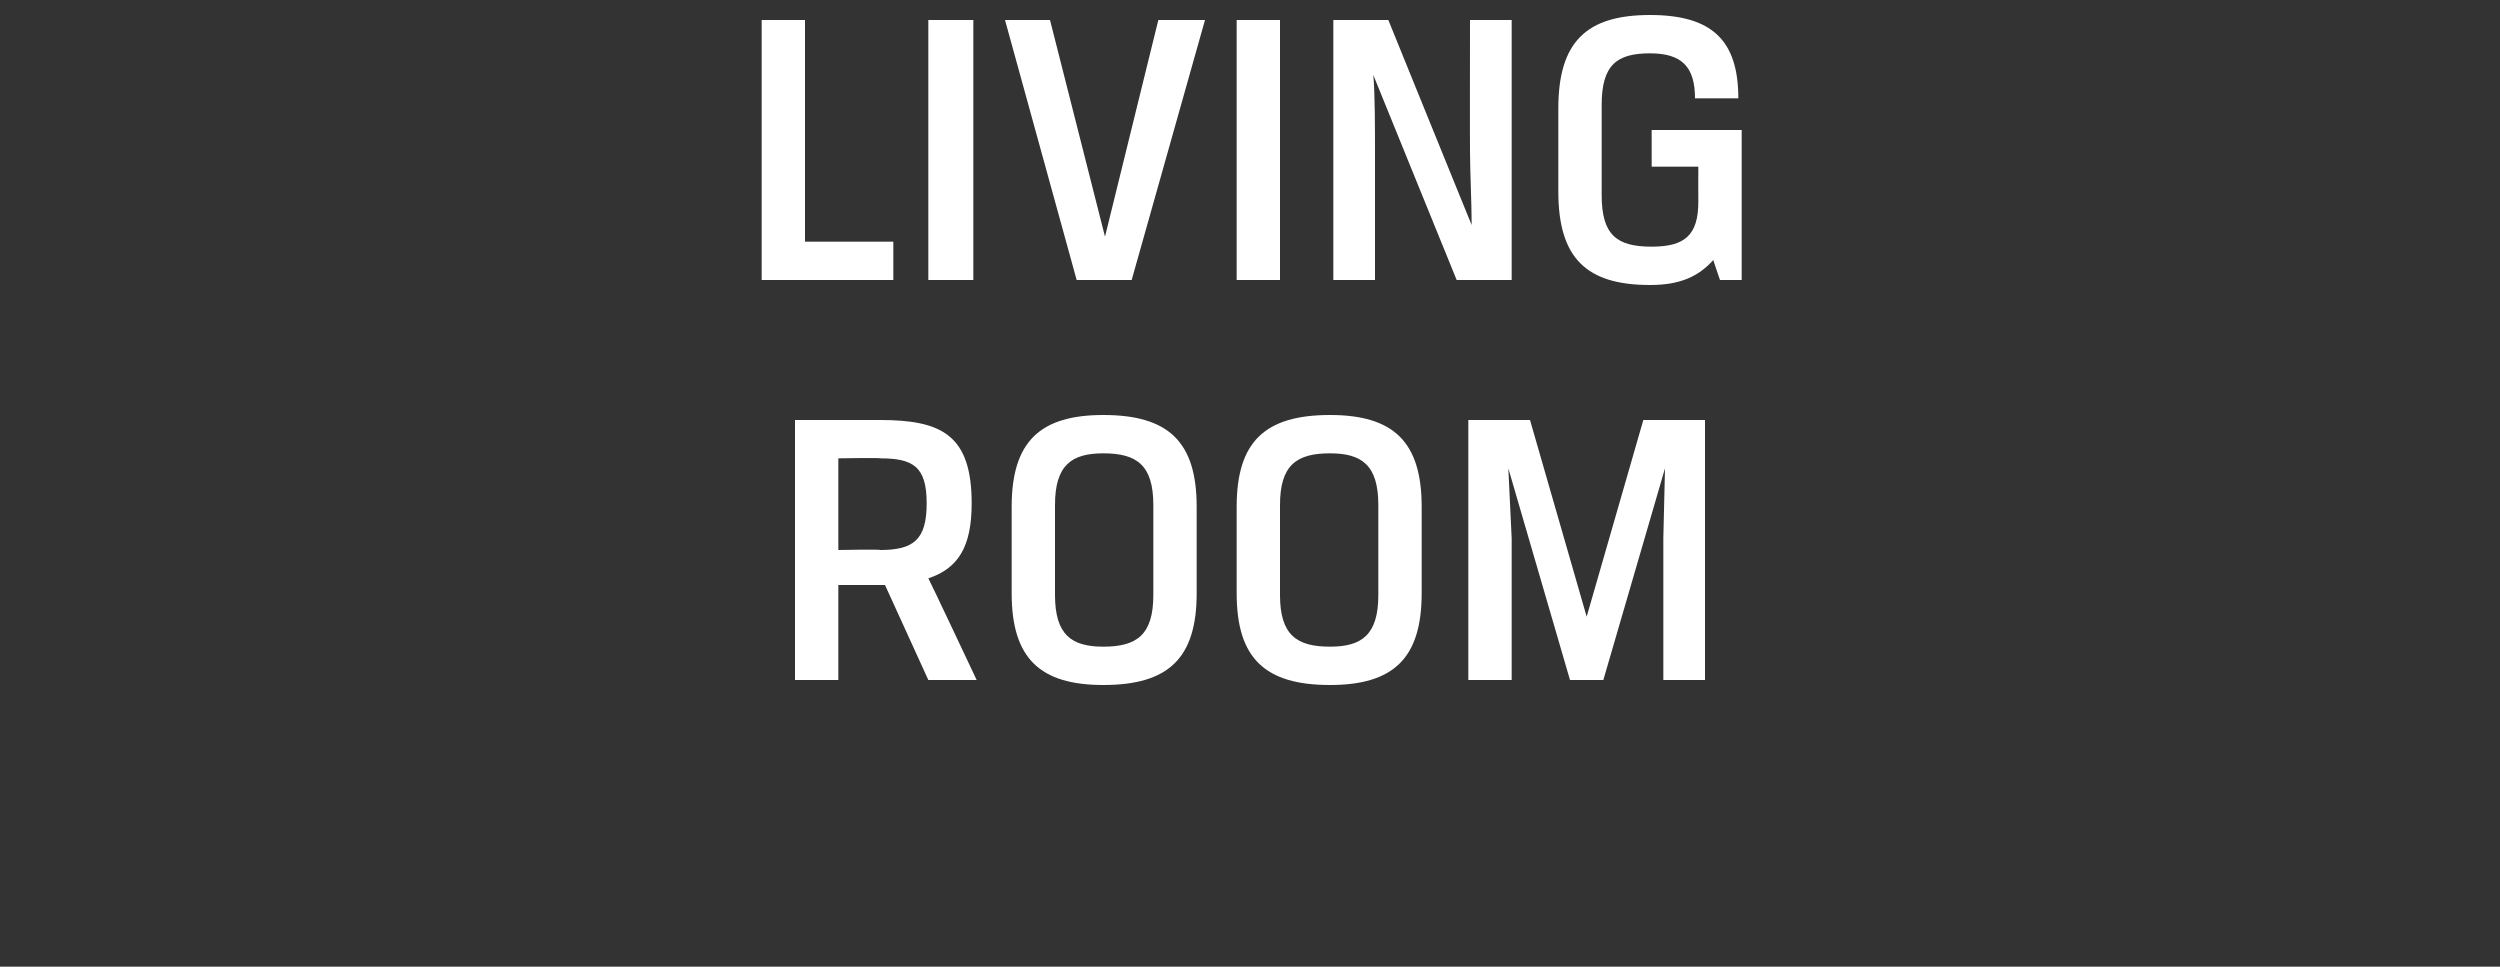
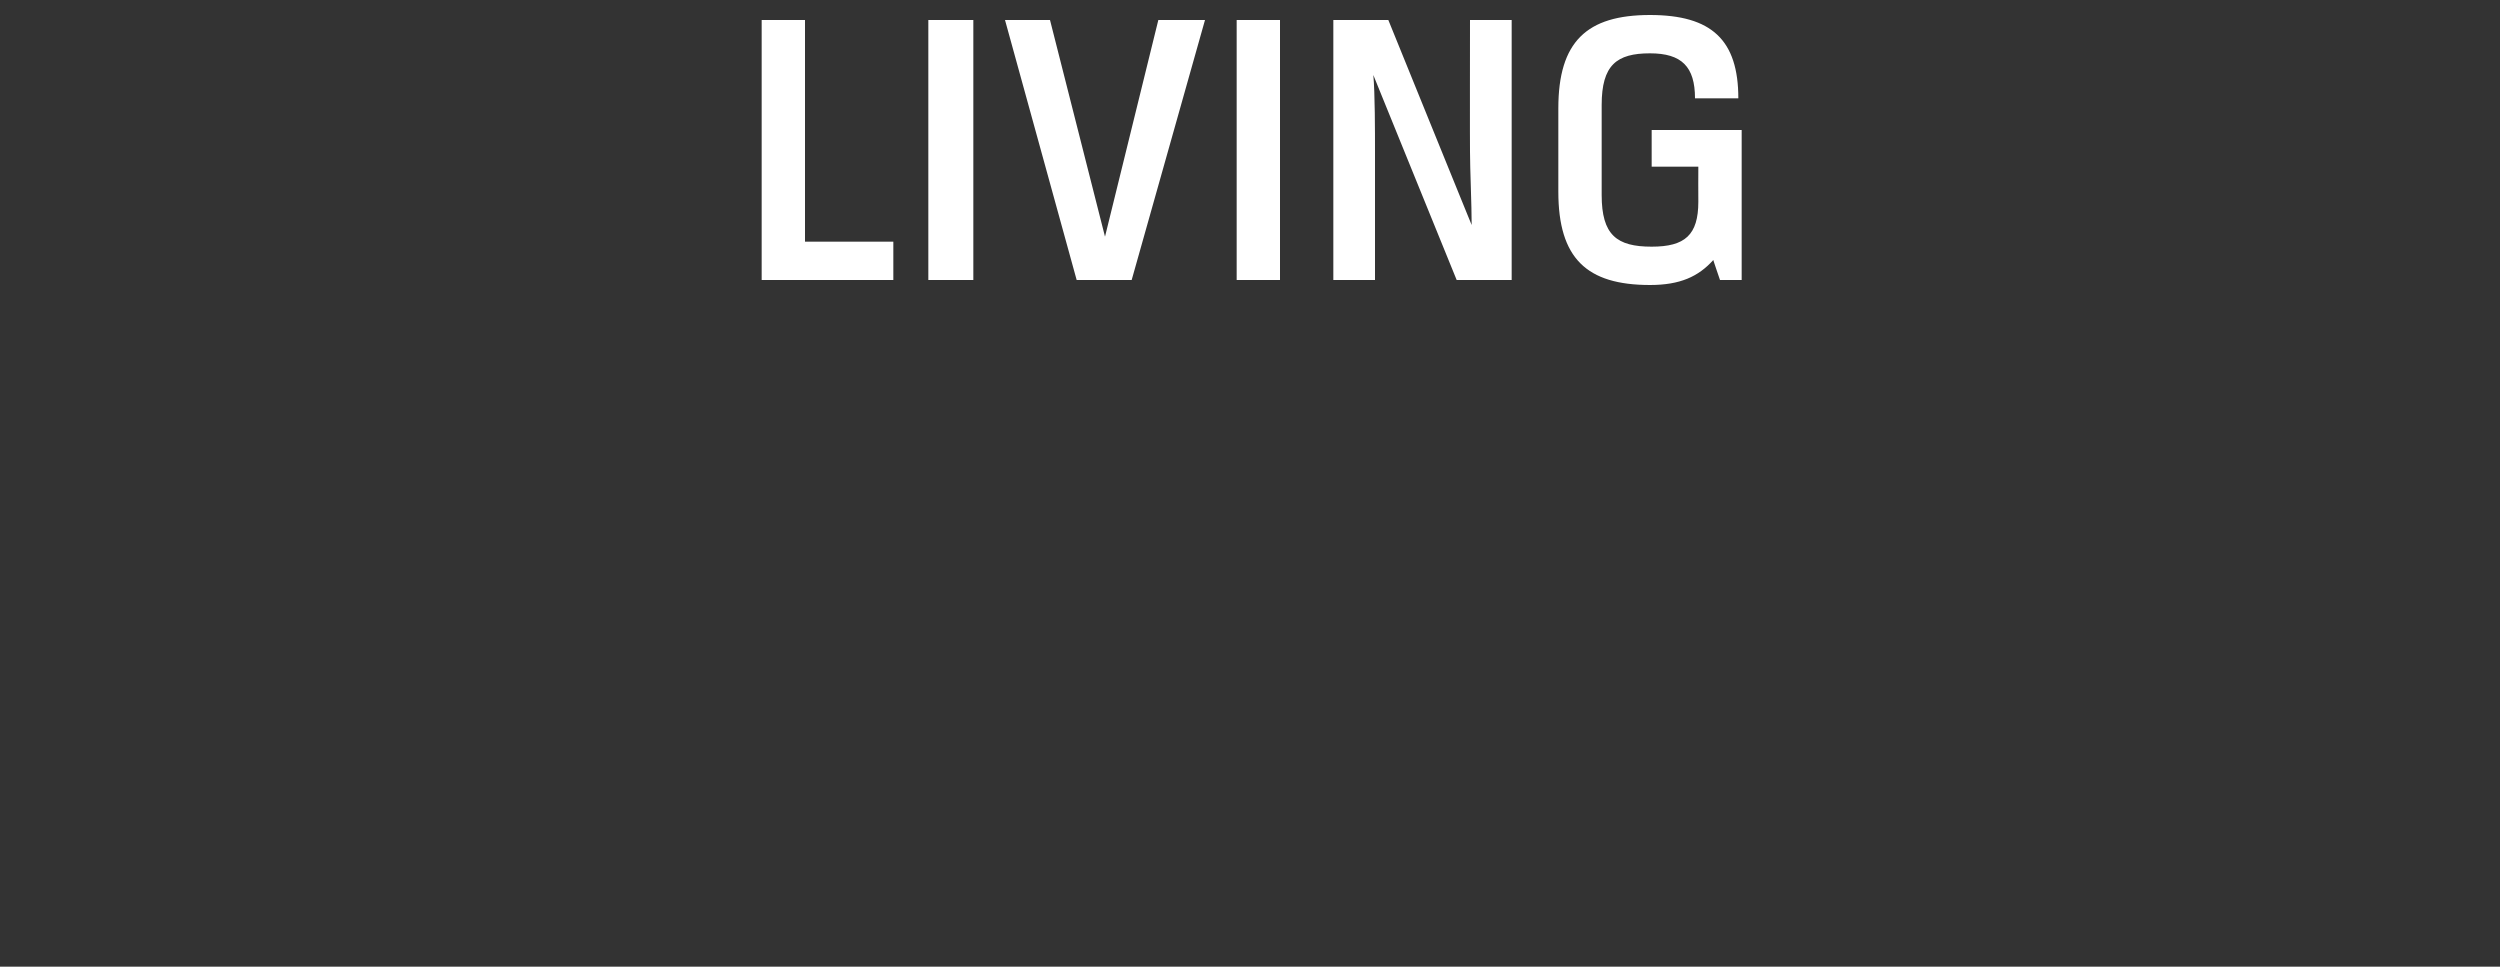
<svg xmlns="http://www.w3.org/2000/svg" version="1.1" width="150px" height="58px" viewBox="0 0 150 58">
  <rect x="0" y="0" width="150" height="58" fill="#333333" stroke="none" />
  <desc>living room</desc>
  <defs />
  <g id="Polygon169207">
-     <path d="M 47.7 25.2 C 47.7 25.2 52.79 25.2 52.8 25.2 C 56.5 25.2 58.3 26.1 58.3 30.2 C 58.3 32.8 57.5 34.1 55.7 34.7 C 55.74 34.73 58.6 40.8 58.6 40.8 L 55.7 40.8 L 53.1 35.1 L 50.3 35.1 L 50.3 40.8 L 47.7 40.8 L 47.7 25.2 Z M 52.8 33 C 54.8 33 55.6 32.4 55.6 30.2 C 55.6 28 54.8 27.5 52.8 27.5 C 52.84 27.46 50.3 27.5 50.3 27.5 L 50.3 33 C 50.3 33 52.84 32.95 52.8 33 Z M 63.3 35.7 C 63.3 38.1 64.3 38.8 66.2 38.8 C 68.2 38.8 69.2 38.1 69.2 35.7 C 69.2 35.7 69.2 30.3 69.2 30.3 C 69.2 27.9 68.2 27.2 66.2 27.2 C 64.3 27.2 63.3 27.9 63.3 30.3 C 63.3 30.3 63.3 35.7 63.3 35.7 Z M 71.8 35.6 C 71.8 39.5 70.1 41.1 66.2 41.1 C 62.4 41.1 60.7 39.5 60.7 35.6 C 60.7 35.6 60.7 30.4 60.7 30.4 C 60.7 26.5 62.4 24.9 66.2 24.9 C 70.1 24.9 71.8 26.5 71.8 30.4 C 71.8 30.4 71.8 35.6 71.8 35.6 Z M 76.8 35.7 C 76.8 38.1 77.8 38.8 79.8 38.8 C 81.7 38.8 82.7 38.1 82.7 35.7 C 82.7 35.7 82.7 30.3 82.7 30.3 C 82.7 27.9 81.7 27.2 79.8 27.2 C 77.8 27.2 76.8 27.9 76.8 30.3 C 76.8 30.3 76.8 35.7 76.8 35.7 Z M 85.3 35.6 C 85.3 39.5 83.6 41.1 79.8 41.1 C 75.9 41.1 74.2 39.5 74.2 35.6 C 74.2 35.6 74.2 30.4 74.2 30.4 C 74.2 26.5 75.9 24.9 79.8 24.9 C 83.6 24.9 85.3 26.5 85.3 30.4 C 85.3 30.4 85.3 35.6 85.3 35.6 Z M 96.2 40.8 L 94.2 40.8 L 90.5 28.1 L 90.7 32.3 L 90.7 40.8 L 88.1 40.8 L 88.1 25.2 L 91.8 25.2 L 95.2 37 L 95.2 37 L 98.6 25.2 L 102.3 25.2 L 102.3 40.8 L 99.8 40.8 L 99.8 32.3 L 99.9 28.1 L 96.2 40.8 Z " stroke="none" fill="#fff" />
-   </g>
+     </g>
  <g id="Polygon169206">
    <path d="M 45.7 1.2 L 48.3 1.2 L 48.3 14.5 L 53.6 14.5 L 53.6 16.8 L 45.7 16.8 L 45.7 1.2 Z M 55.7 1.2 L 58.4 1.2 L 58.4 16.8 L 55.7 16.8 L 55.7 1.2 Z M 66.3 14.2 L 69.5 1.2 L 72.3 1.2 L 67.9 16.8 L 64.6 16.8 L 60.3 1.2 L 63 1.2 L 66.3 14.2 L 66.3 14.2 Z M 74.2 1.2 L 76.8 1.2 L 76.8 16.8 L 74.2 16.8 L 74.2 1.2 Z M 90.7 16.8 L 87.4 16.8 C 87.4 16.8 82.38 4.46 82.4 4.5 C 82.5 5.6 82.5 7.9 82.5 9.1 C 82.5 9.12 82.5 16.8 82.5 16.8 L 80 16.8 L 80 1.2 L 83.3 1.2 C 83.3 1.2 88.31 13.54 88.3 13.5 C 88.3 12.3 88.2 10.1 88.2 9.1 C 88.19 9.12 88.2 1.2 88.2 1.2 L 90.7 1.2 L 90.7 16.8 Z M 93.5 11.5 C 93.5 11.5 93.5 6.5 93.5 6.5 C 93.5 2.5 95.2 0.9 99 0.9 C 102.7 0.9 104.3 2.4 104.3 5.9 C 104.3 5.9 101.7 5.9 101.7 5.9 C 101.7 4 100.9 3.2 99 3.2 C 97 3.2 96.1 3.9 96.1 6.3 C 96.1 6.3 96.1 11.7 96.1 11.7 C 96.1 14.1 97 14.8 99.1 14.8 C 101.1 14.8 101.9 14.1 101.9 12.1 C 101.89 12.07 101.9 10 101.9 10 L 99.1 10 L 99.1 7.8 L 104.5 7.8 L 104.5 16.8 L 103.2 16.8 C 103.2 16.8 102.78 15.58 102.8 15.6 C 101.9 16.6 100.8 17.1 99 17.1 C 95.2 17.1 93.5 15.5 93.5 11.5 Z " stroke="none" fill="#fff" />
  </g>
</svg>